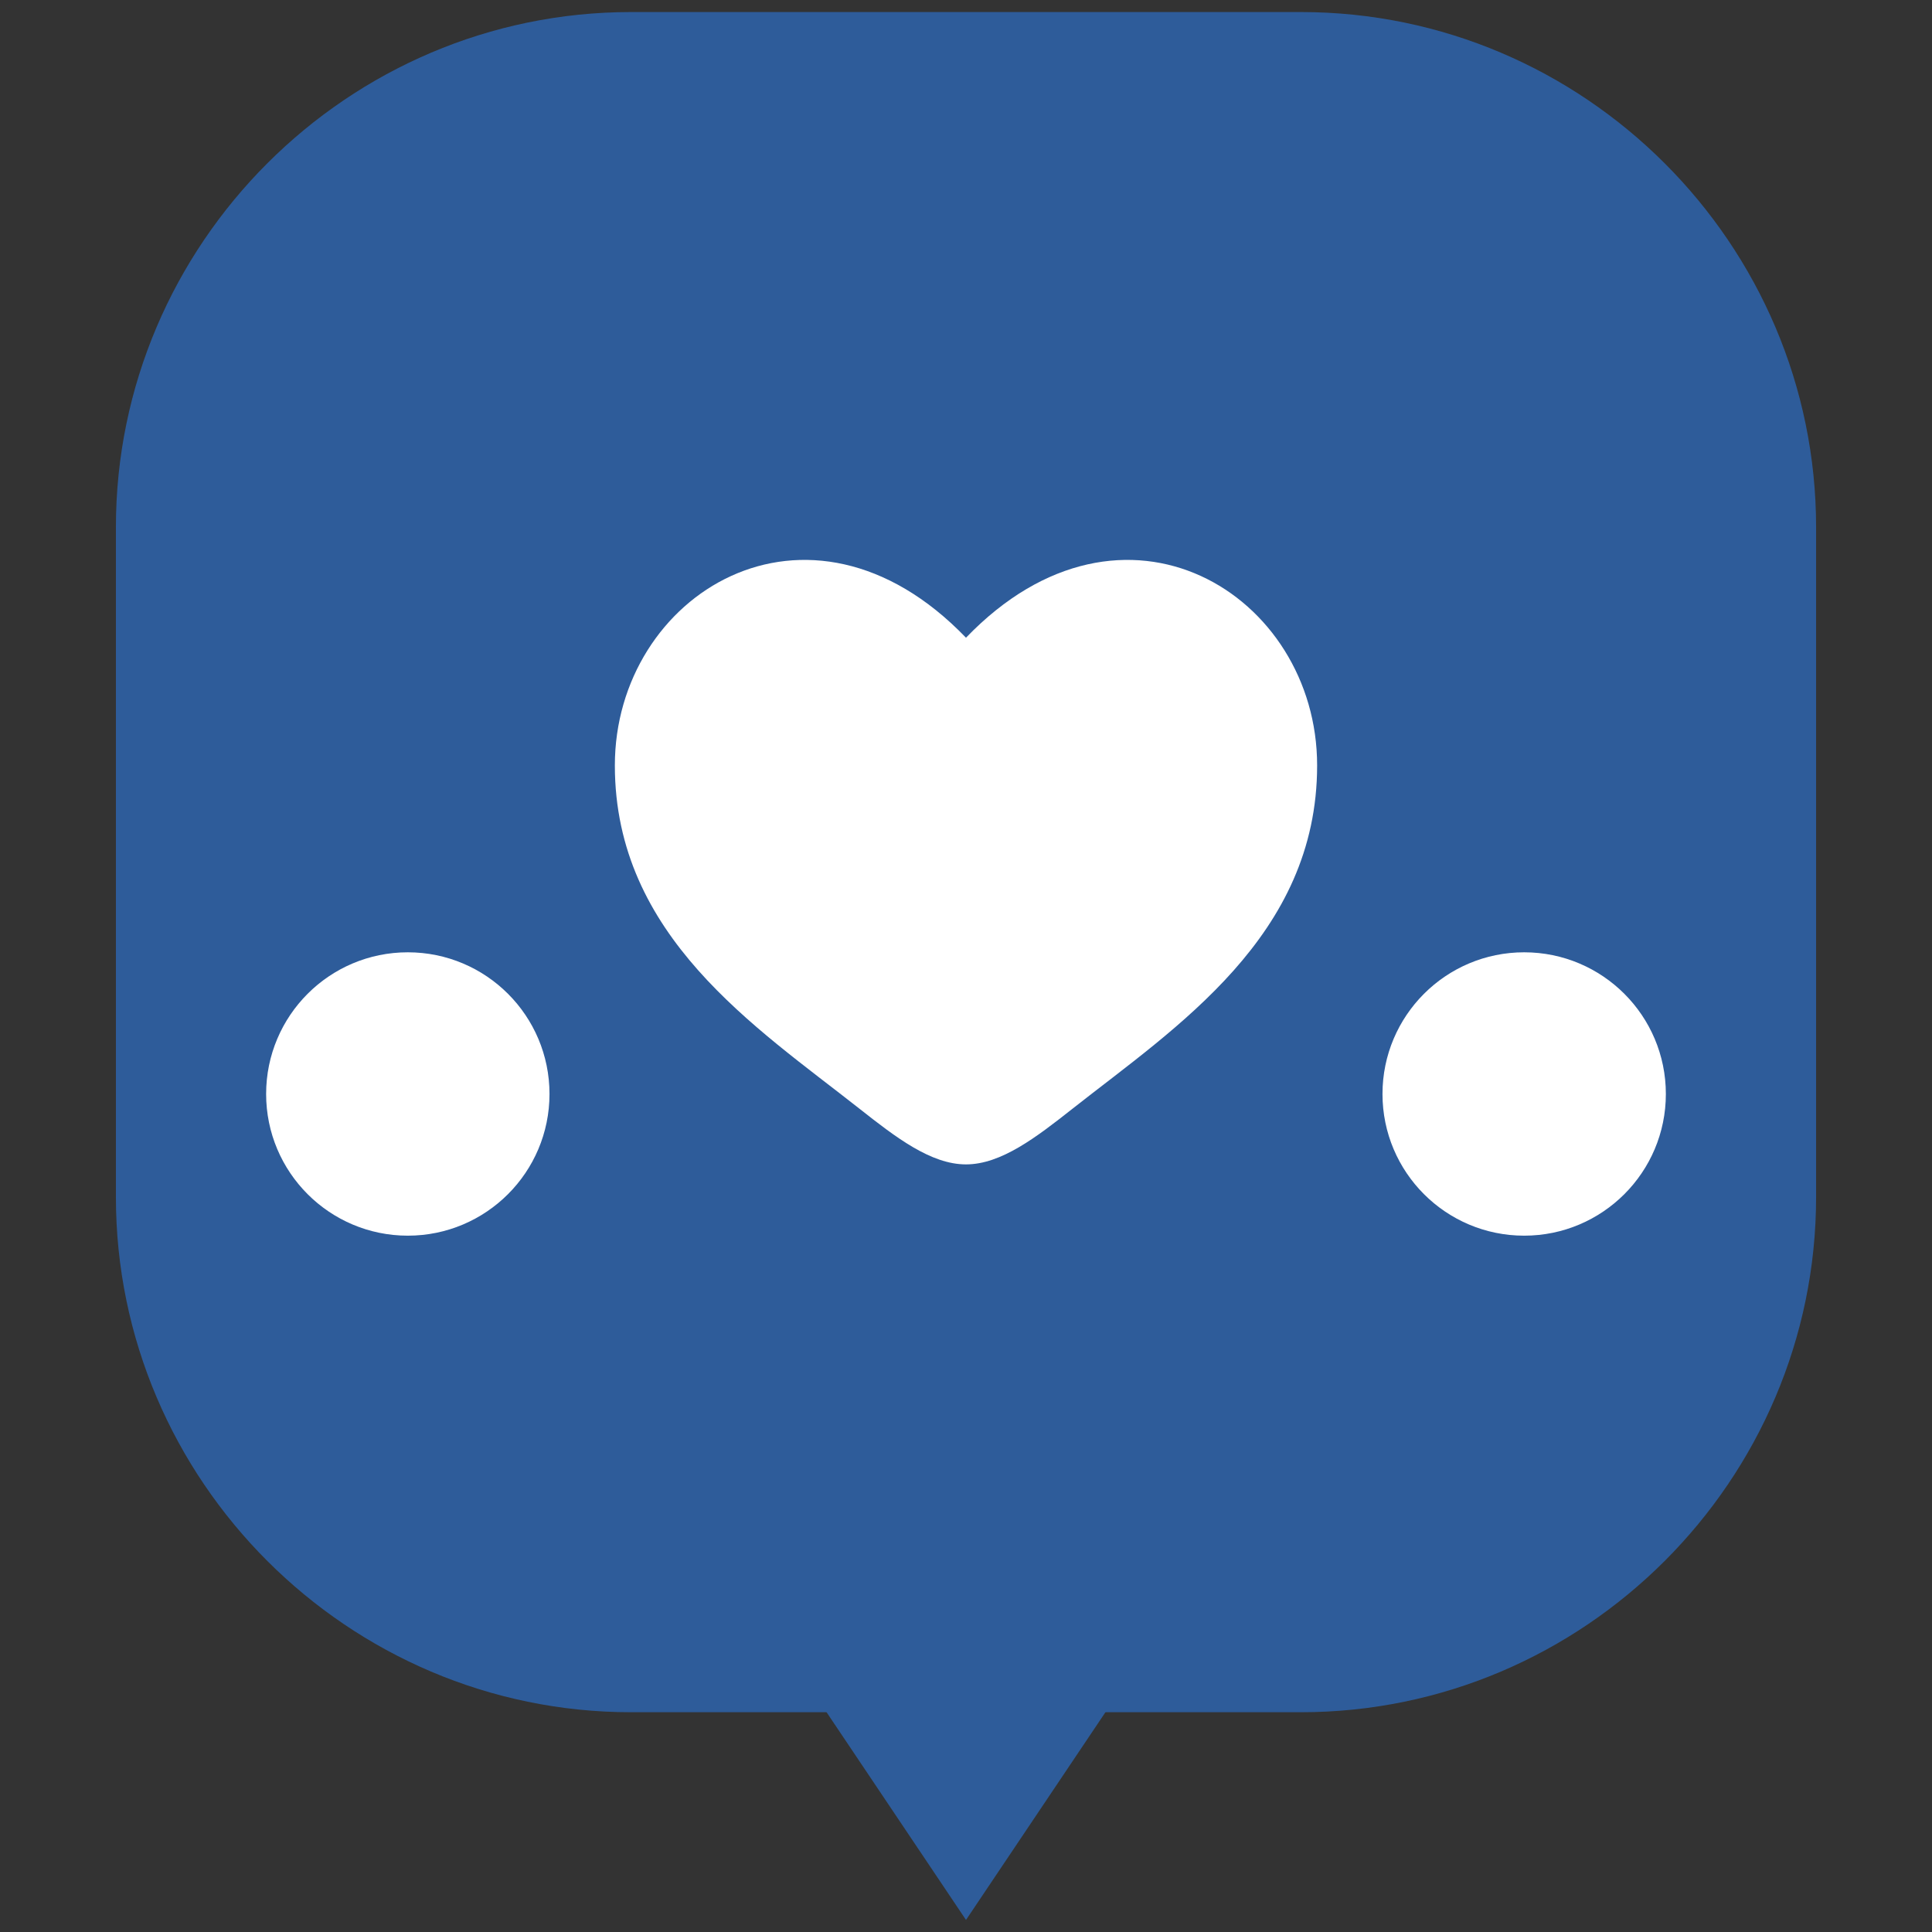
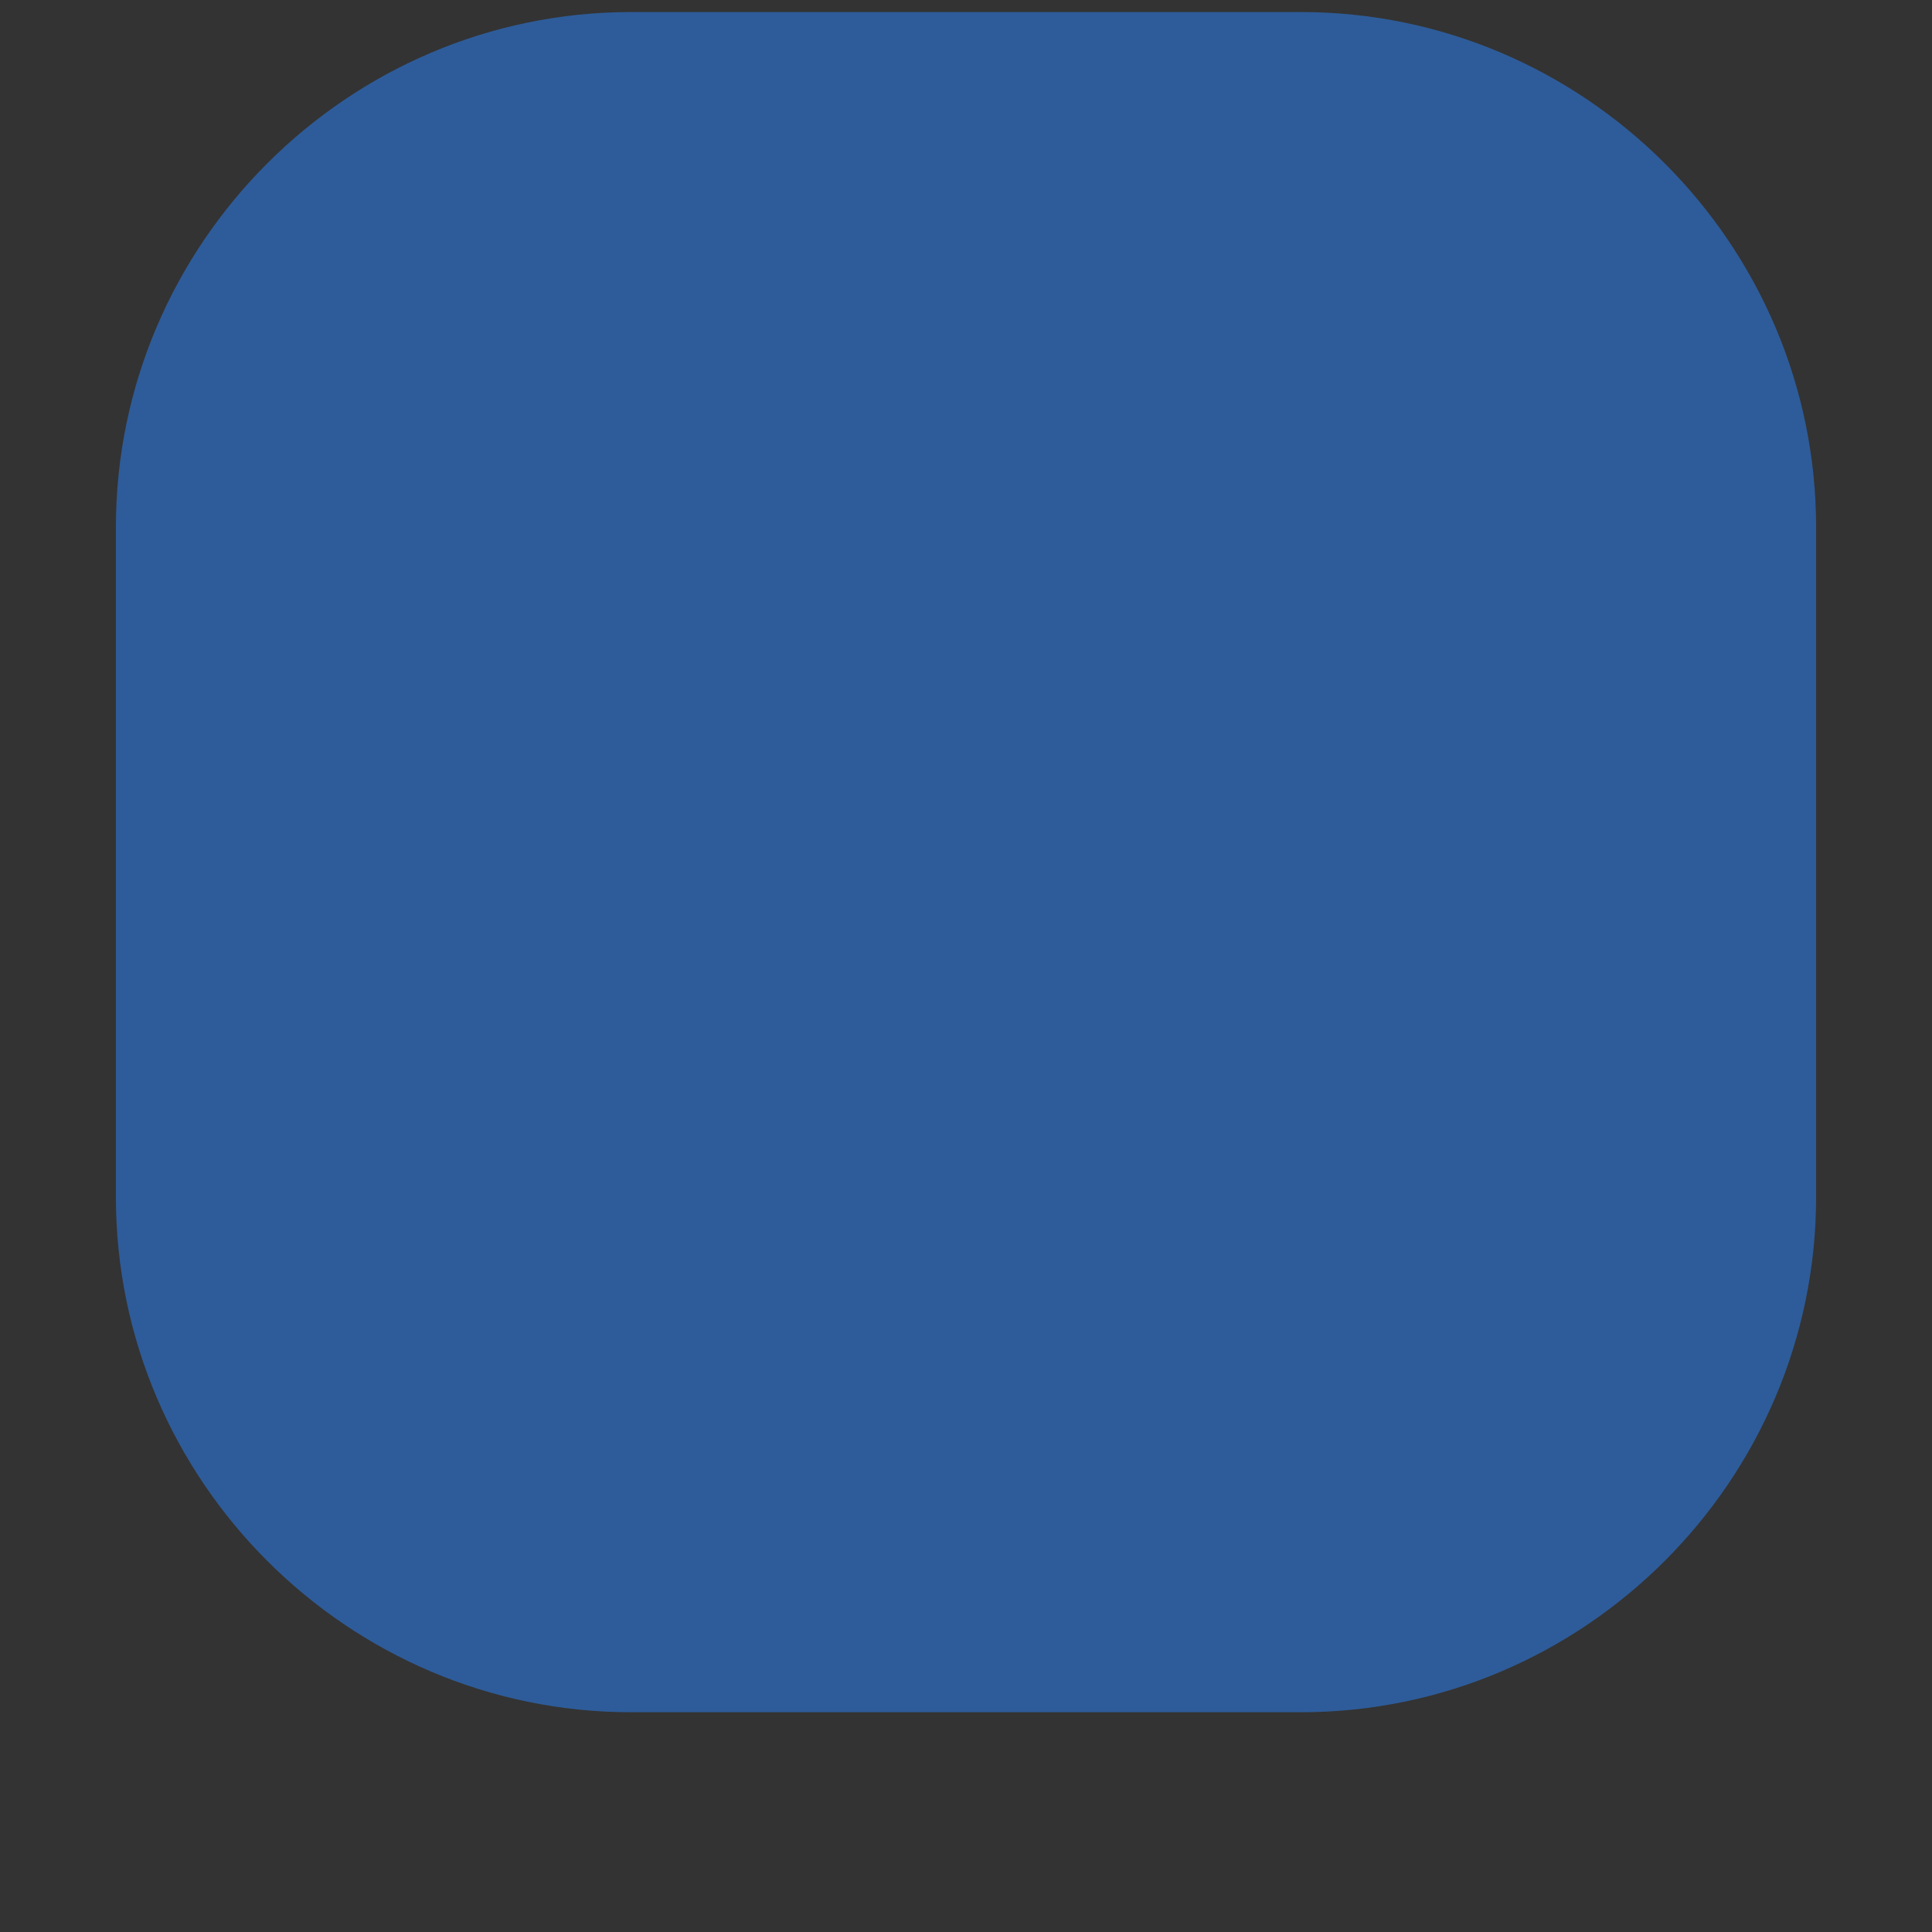
<svg xmlns="http://www.w3.org/2000/svg" xml:space="preserve" width="47.999" height="47.999" style="shape-rendering:geometricPrecision;text-rendering:geometricPrecision;image-rendering:optimizeQuality;fill-rule:evenodd;clip-rule:evenodd" viewBox="0 0 1269.98 1269.98">
  <rect x="0" y="0" width="1269.98" height="1269.98" fill="#333333" stroke="none" />
  <defs>
    <style>.str0{stroke:#fff;stroke-width:16.93;stroke-miterlimit:22.926}.fil2{fill:#fff}</style>
  </defs>
  <g id="Слой_x0020_1">
    <g id="_2502574965440">
      <path d="M414.85 7.92h440.28c186.27 0 338.66 152.39 338.66 338.66v440.28c0 186.27-152.39 338.66-338.66 338.66H414.85c-186.27 0-338.66-152.39-338.66-338.66V346.58c0-186.27 152.39-338.66 338.66-338.66z" style="fill:#2e5c9a" />
-       <path d="M404.17 503.13c0 112.24 92.77 172.05 160.69 225.59 23.96 18.89 47.04 36.68 70.12 36.68 23.09 0 46.17-17.79 70.13-36.68 67.91-53.54 160.69-113.35 160.69-225.59 0-112.25-126.95-191.85-230.82-83.94-103.86-107.91-230.81-28.31-230.81 83.94z" style="fill:#fff;fill-rule:nonzero" />
-       <path class="fil2 str0" d="M268.07 634.45c46.76 0 84.67 37.91 84.67 84.67 0 46.76-37.91 84.67-84.67 84.67-46.76 0-84.67-37.91-84.67-84.67 0-46.76 37.91-84.67 84.67-84.67zM1001.9 634.45c46.76 0 84.67 37.91 84.67 84.67 0 46.76-37.91 84.67-84.67 84.67-46.76 0-84.67-37.91-84.67-84.67 0-46.76 37.91-84.67 84.67-84.67z" />
-       <path style="fill:#2e5c9a" d="m634.99 1262.05-91.65-136.52L451.68 989H818.3l-91.66 136.53z" />
    </g>
  </g>
</svg>